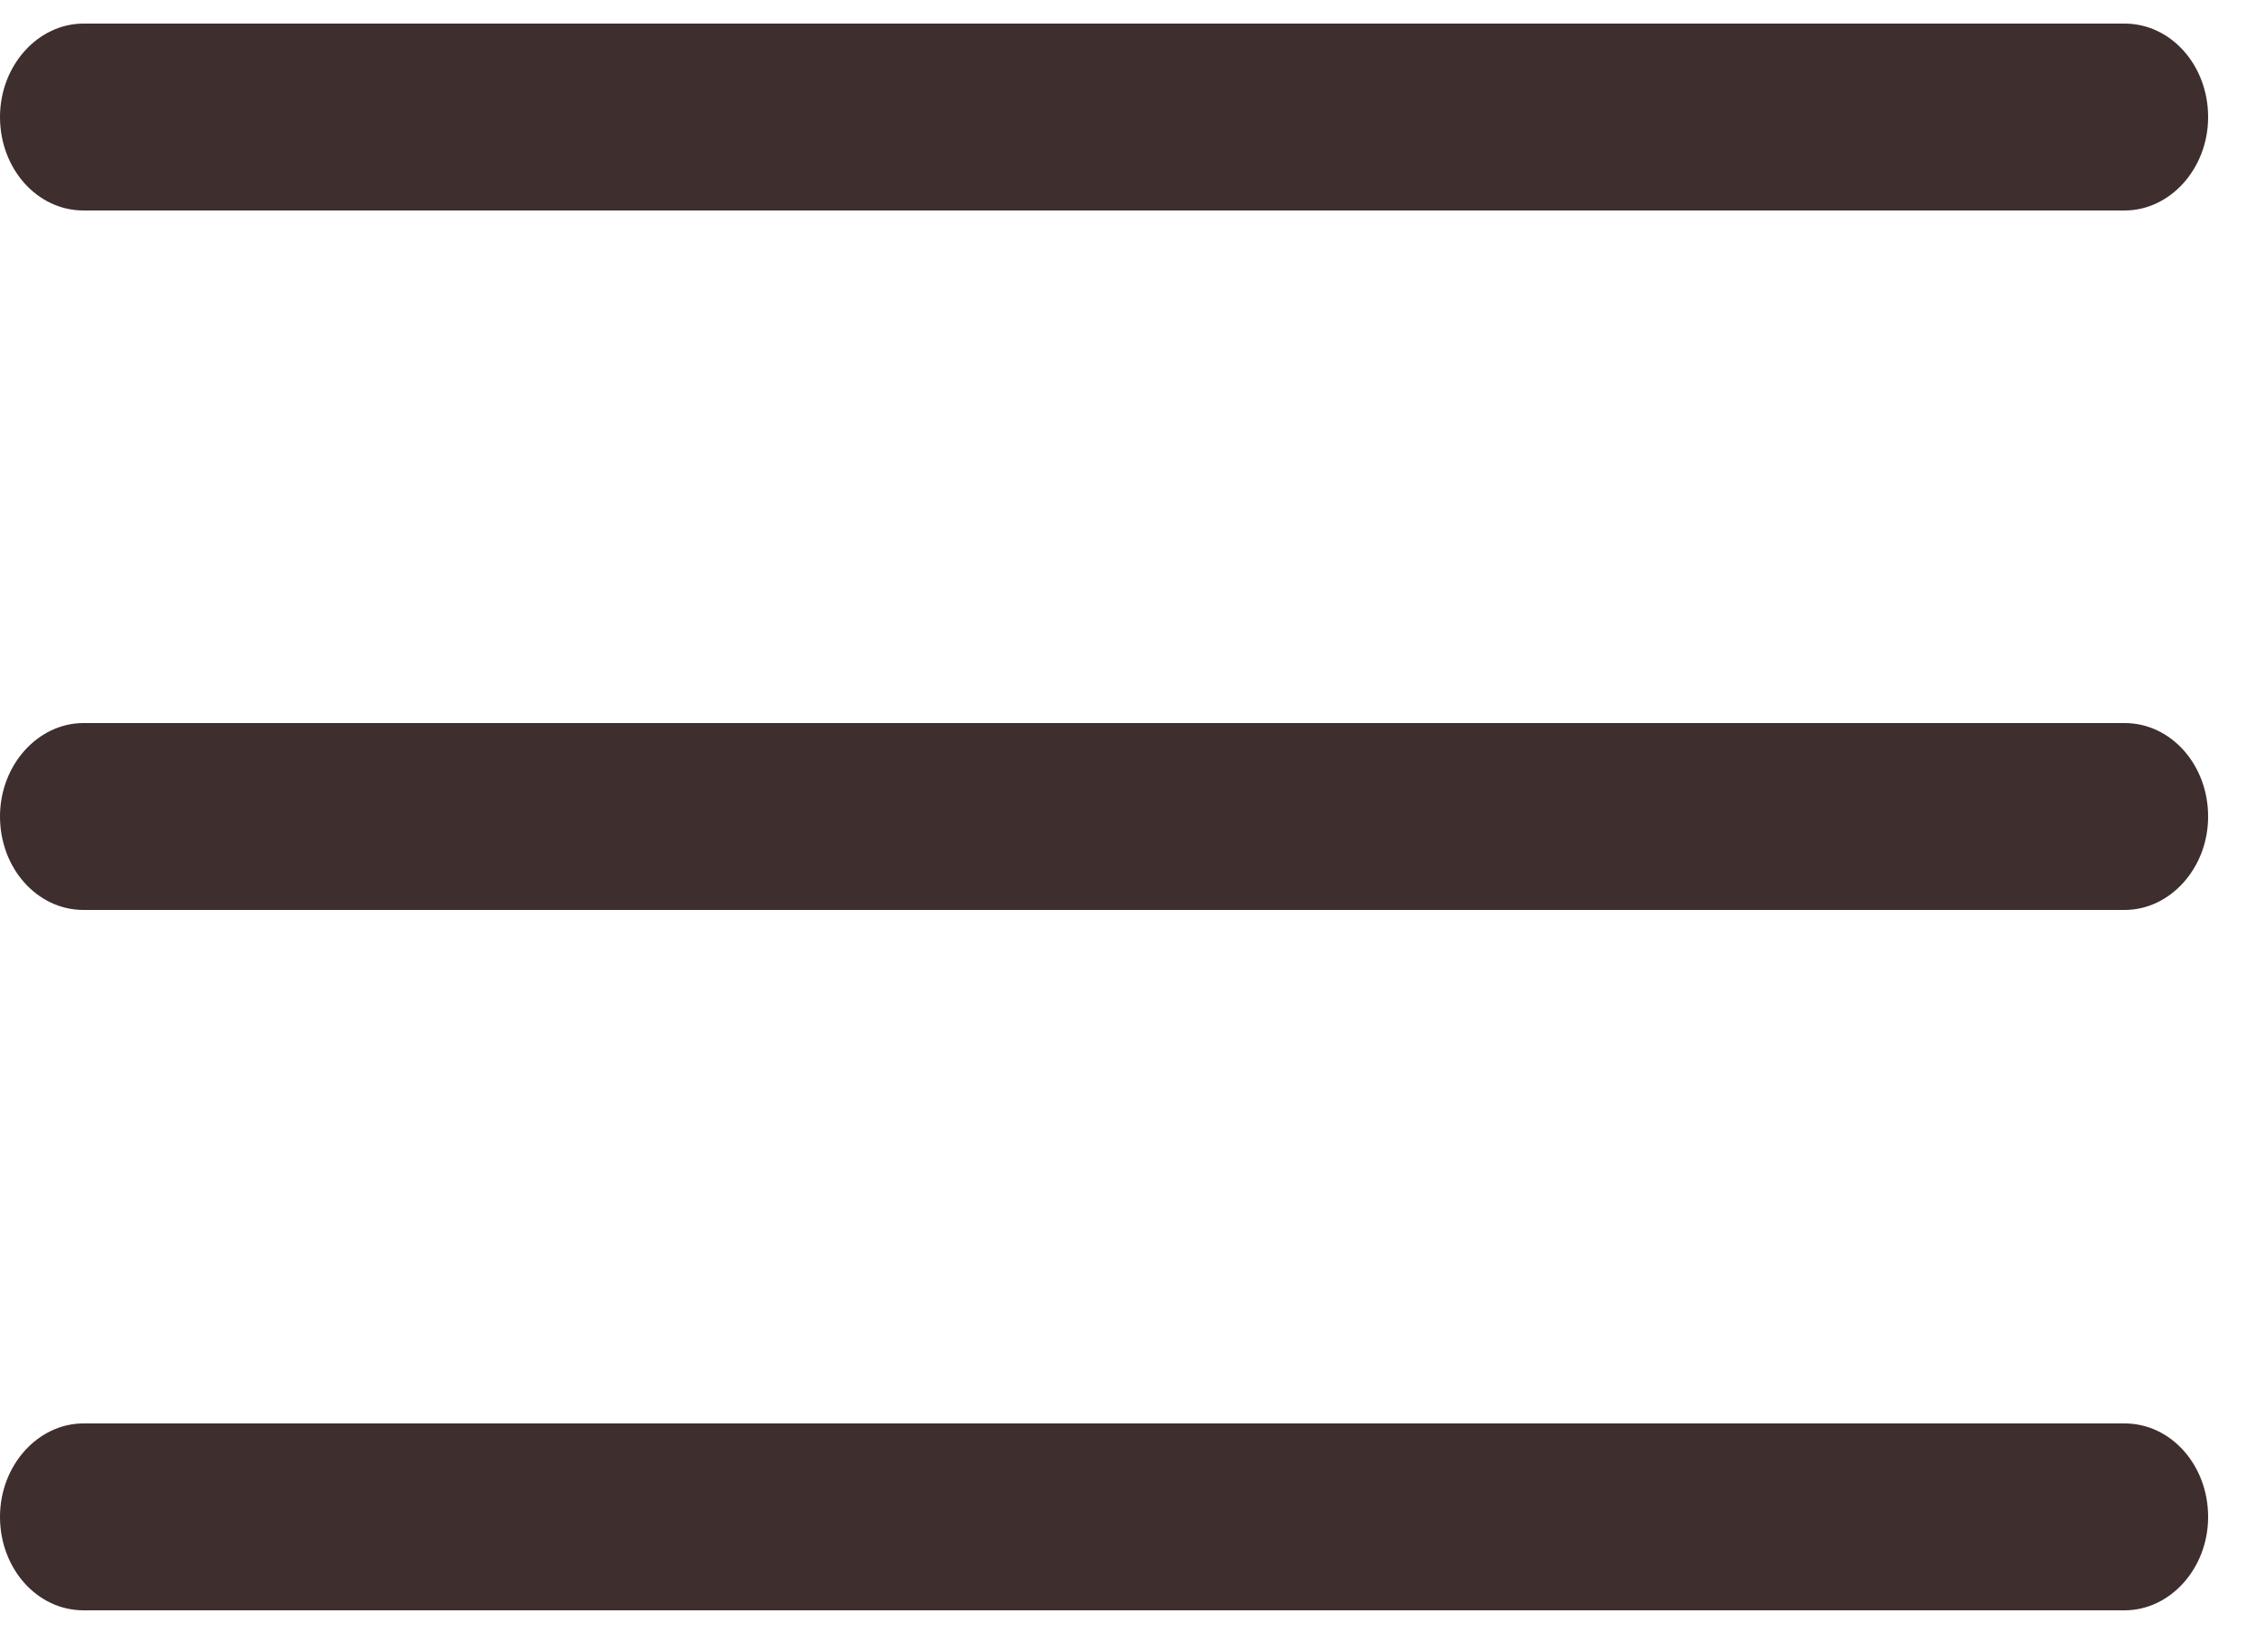
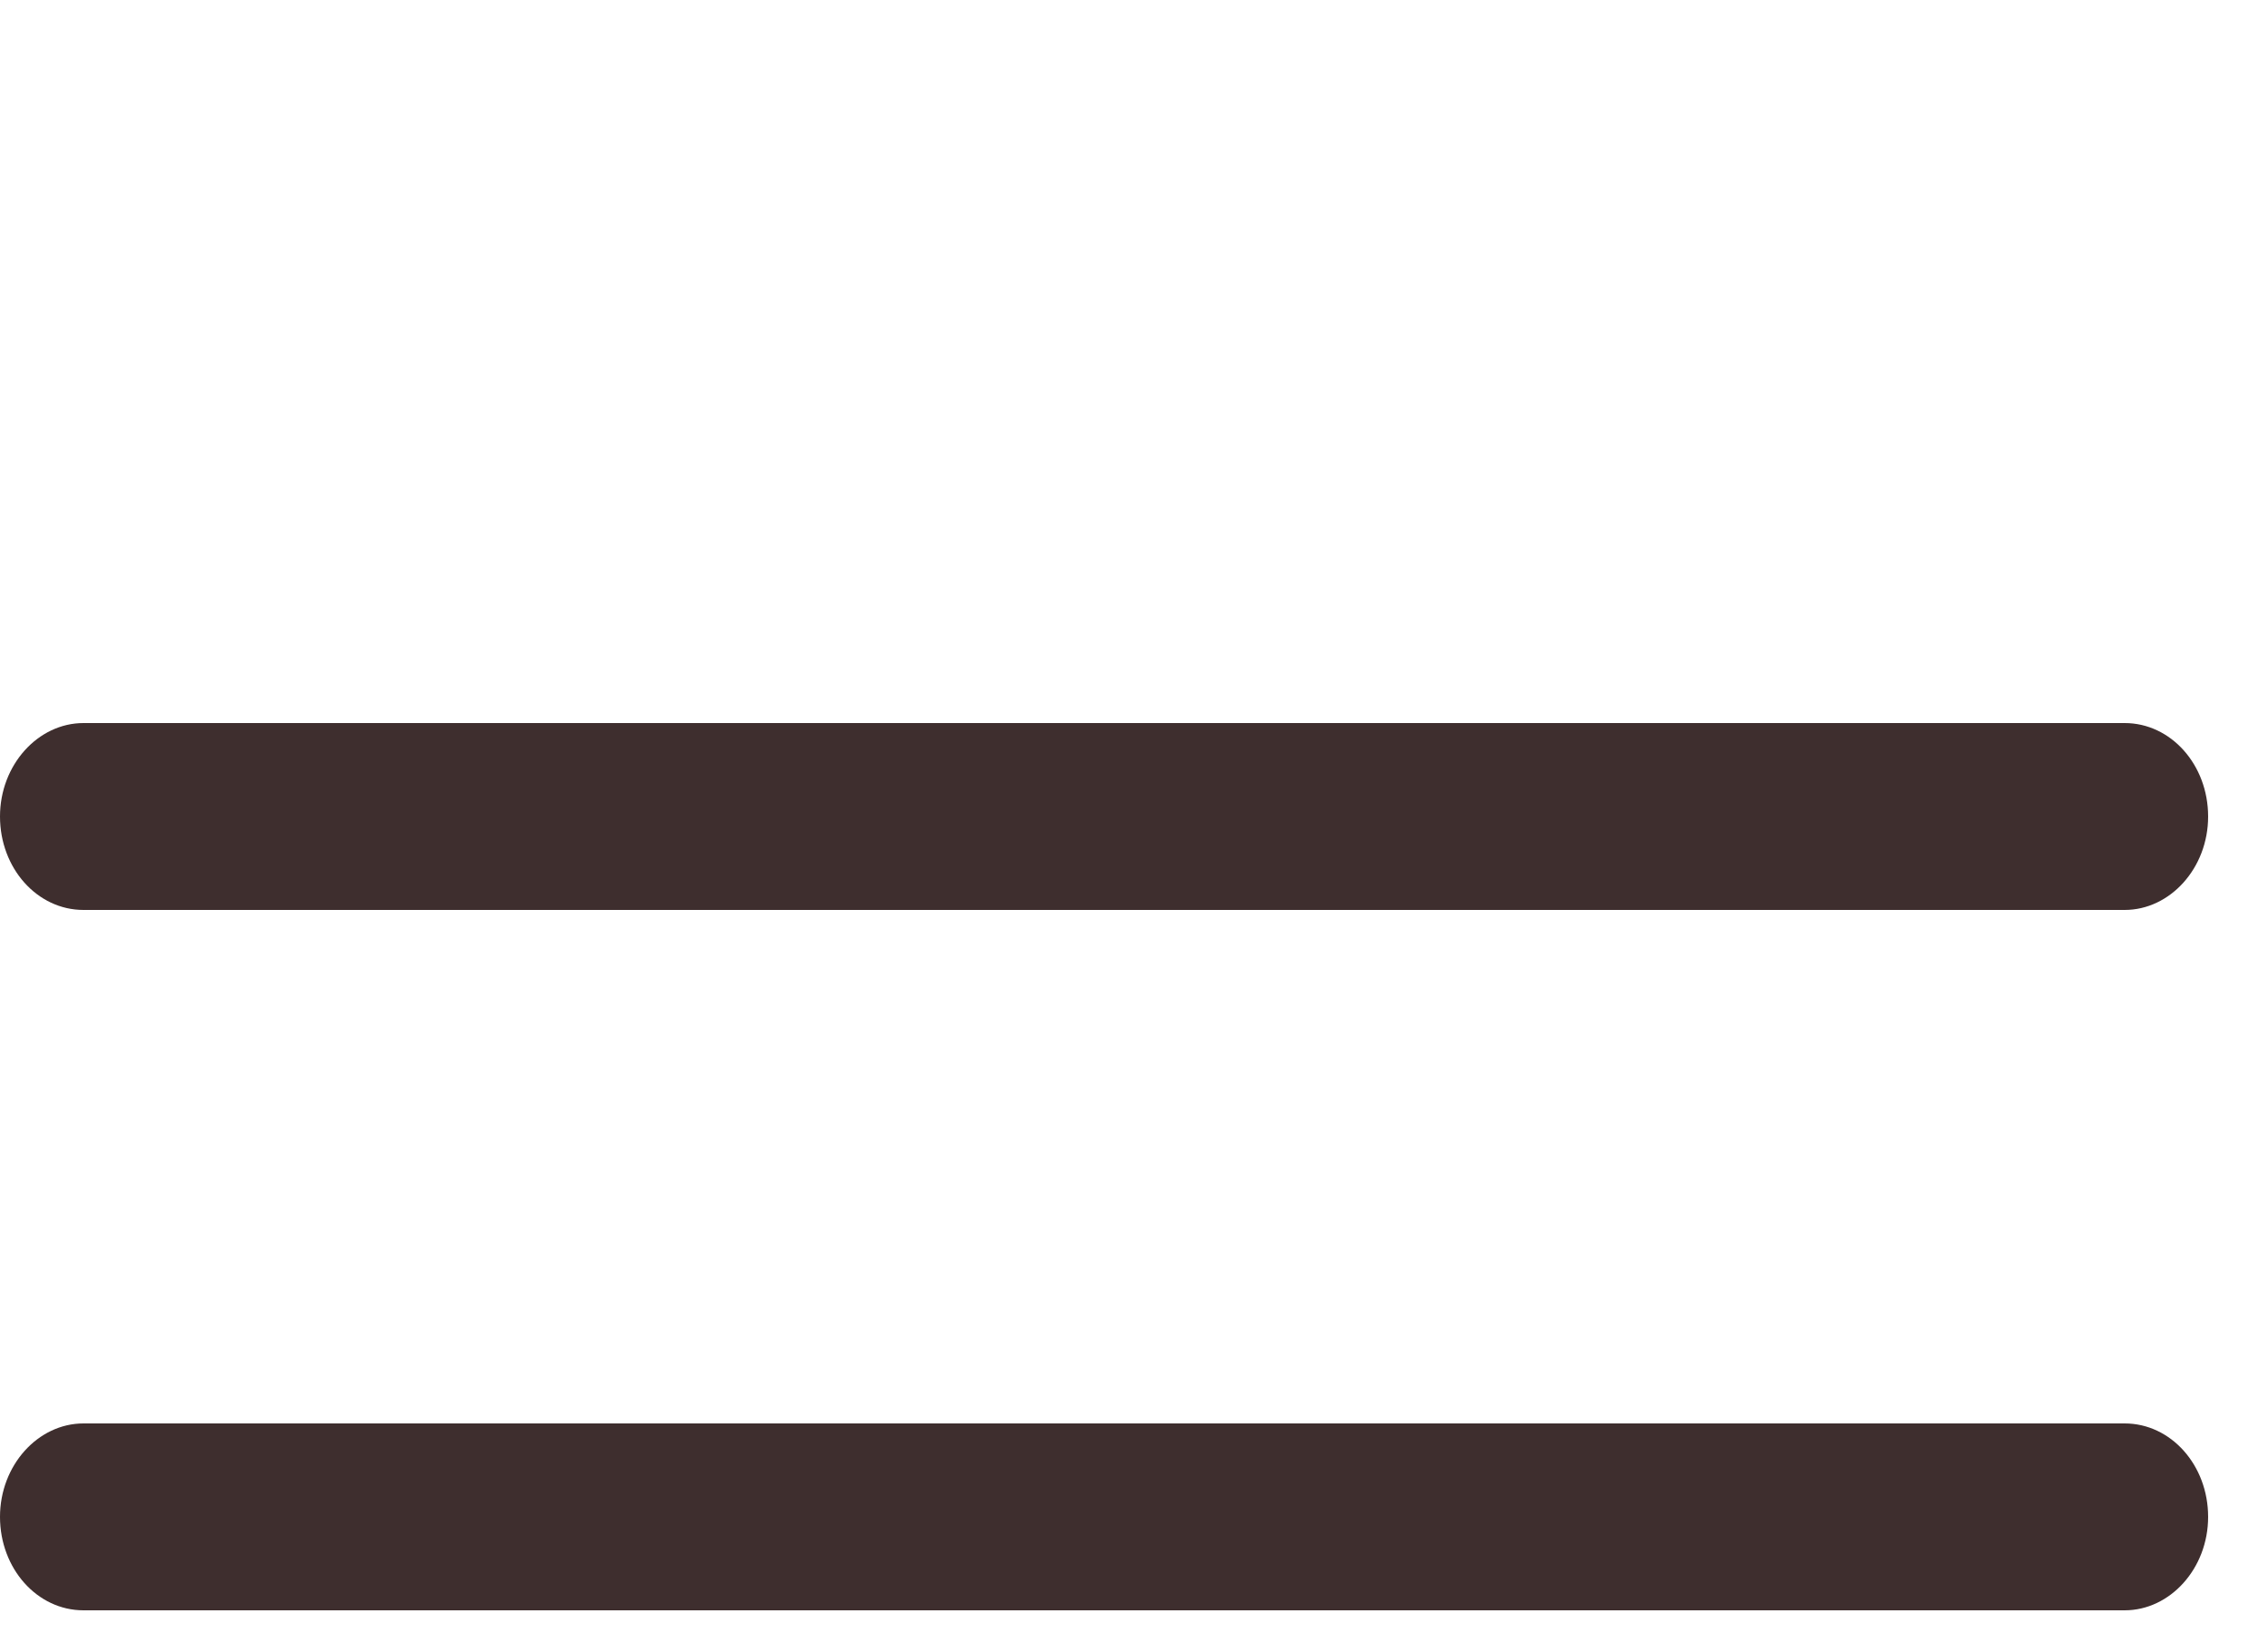
<svg xmlns="http://www.w3.org/2000/svg" xmlns:xlink="http://www.w3.org/1999/xlink" width="25" height="18" viewBox="0 0 25 18">
  <defs>
-     <path id="62dka" d="M275.92 18.32h22.5c.5 0 .92-.46.92-1.03 0-.57-.41-1.03-.92-1.03h-22.5c-.5 0-.92.46-.92 1.03 0 .57.41 1.03.92 1.03z" />
    <path id="62dkb" d="M275.92 26.03h22.5c.5 0 .92-.46.92-1.03 0-.57-.41-1.03-.92-1.03h-22.5c-.5 0-.92.46-.92 1.03 0 .57.41 1.03.92 1.03z" />
    <path id="62dkc" d="M275.92 33.75h22.5c.5 0 .92-.46.92-1.03 0-.57-.41-1.03-.92-1.03h-22.5c-.5 0-.92.46-.92 1.03 0 .57.41 1.03.92 1.03z" />
  </defs>
  <g>
    <g transform="translate(-275 -16)">
      <g>
        <use fill="#3e2e2e" xlink:href="#62dka" />
      </g>
      <g>
        <use fill="#3e2e2e" xlink:href="#62dkb" />
      </g>
      <g>
        <use fill="#3e2e2e" xlink:href="#62dkc" />
      </g>
    </g>
  </g>
</svg>